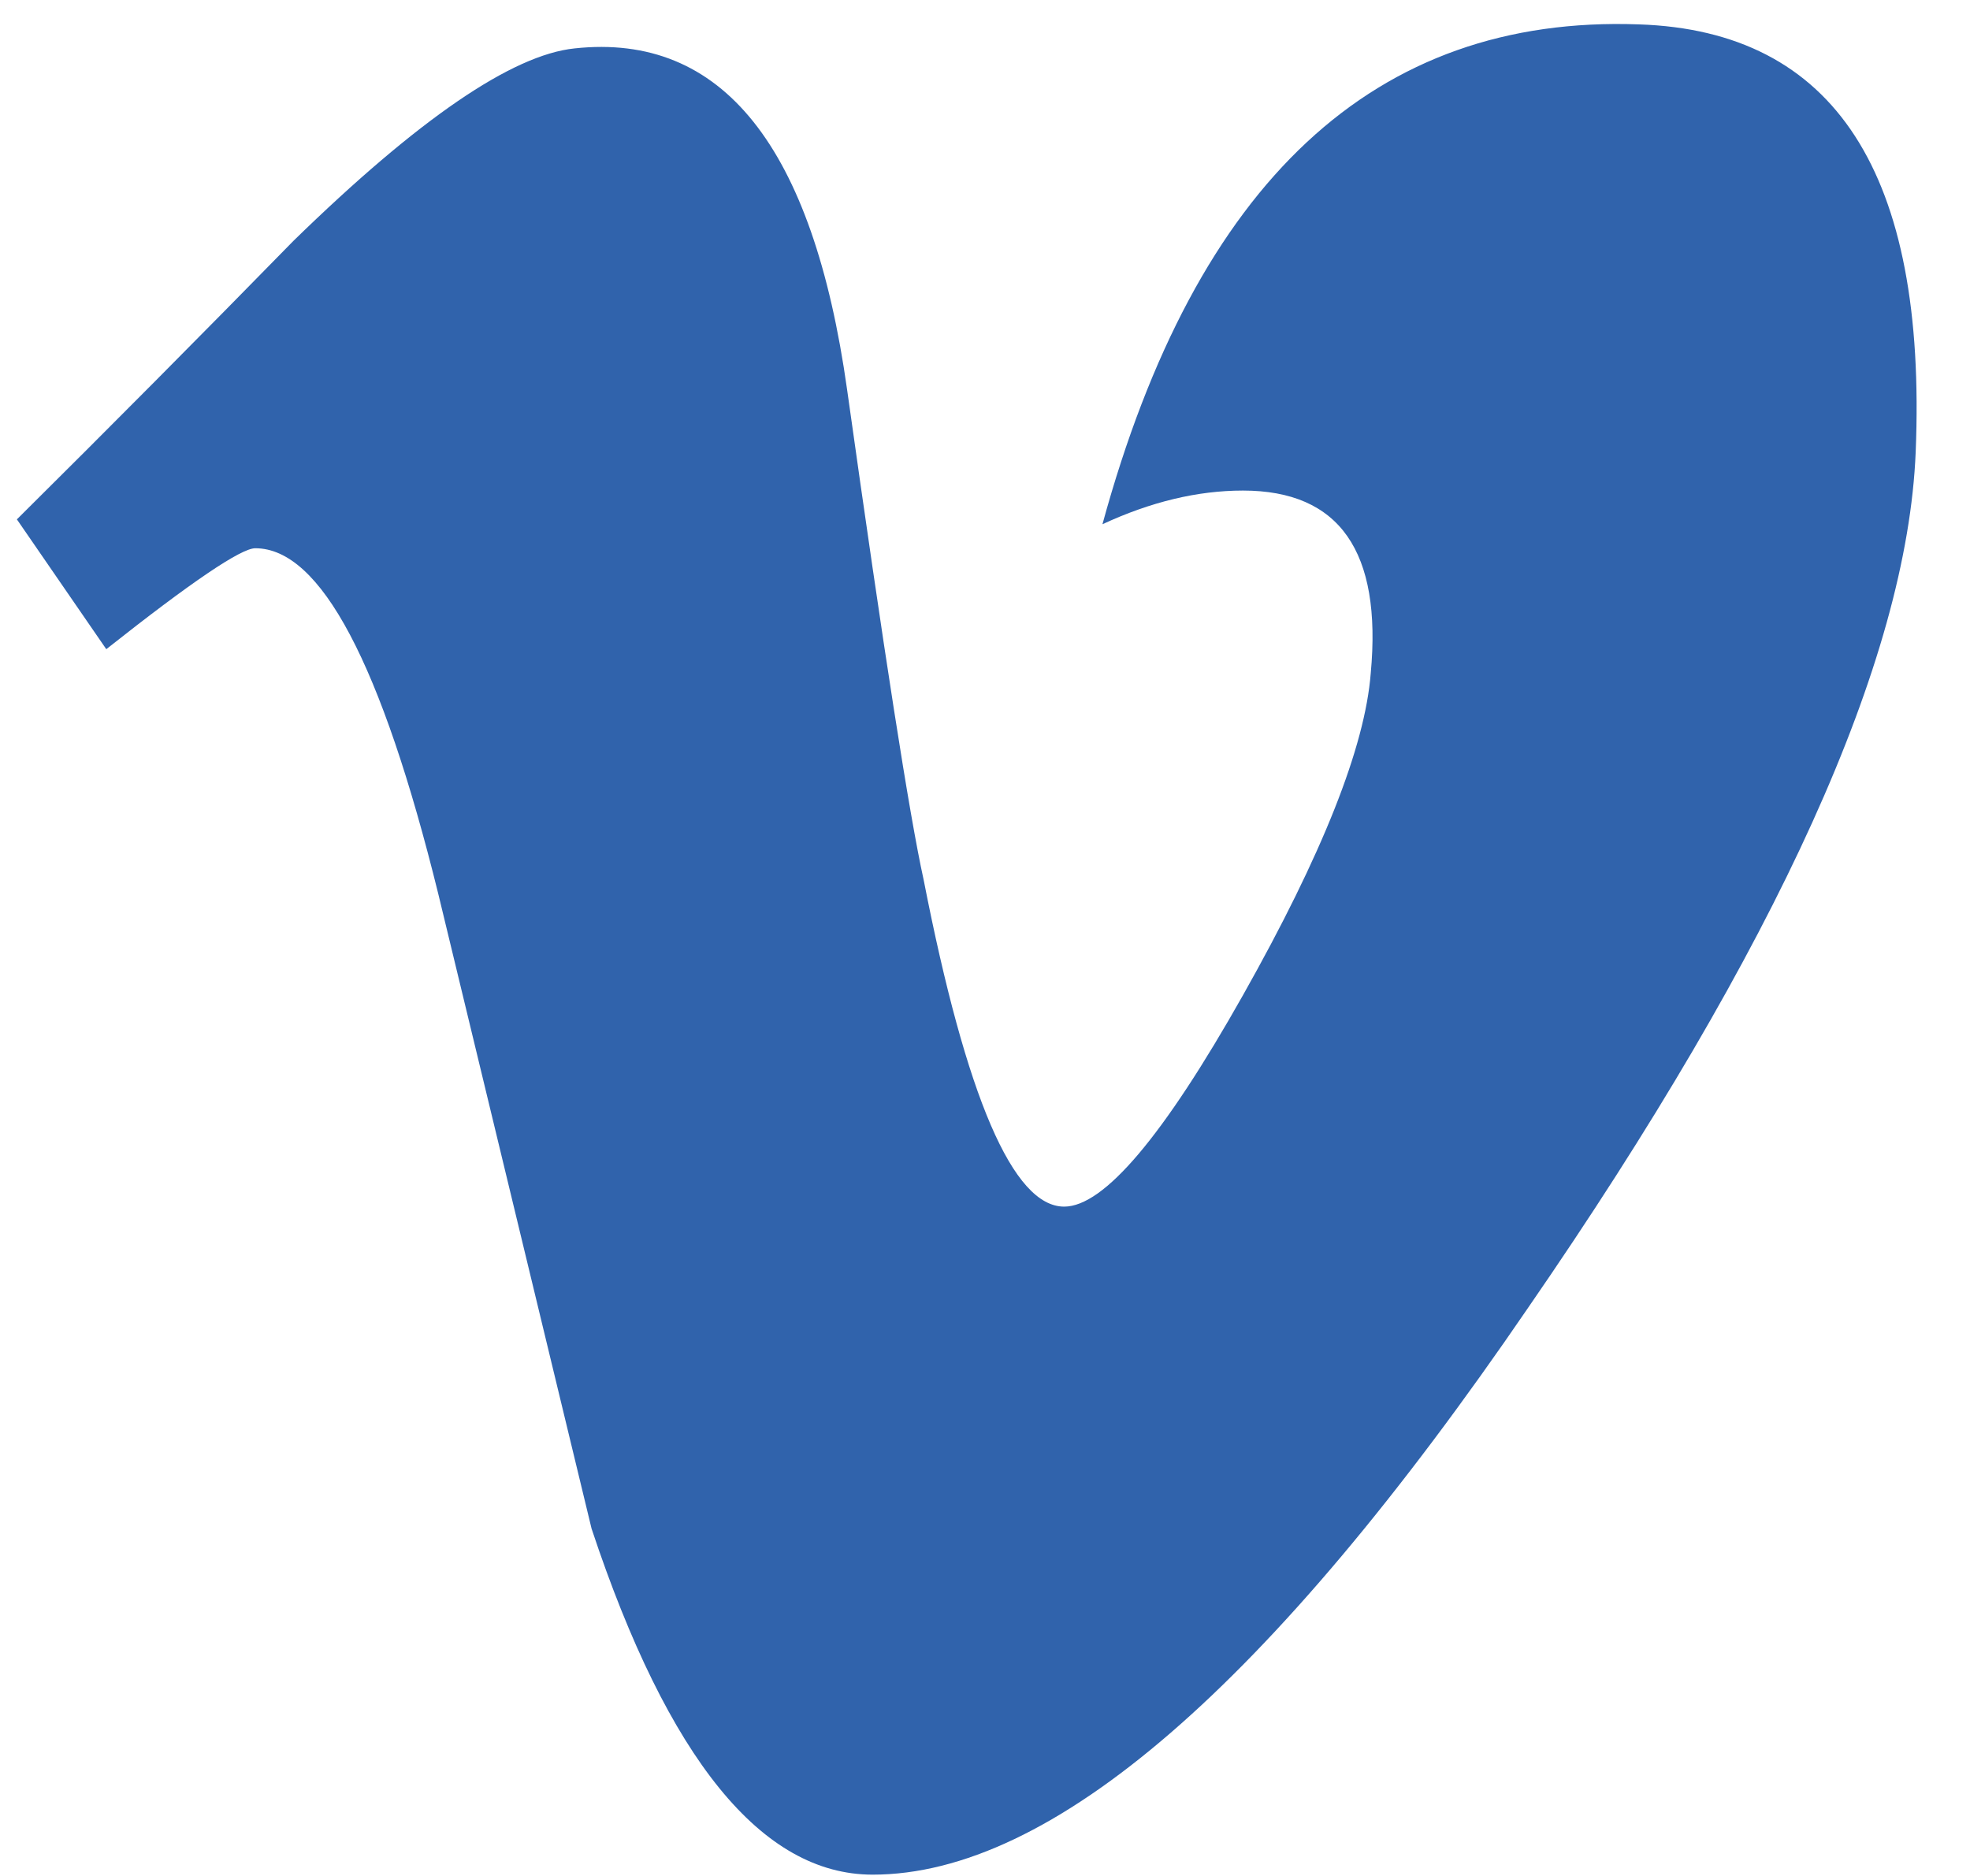
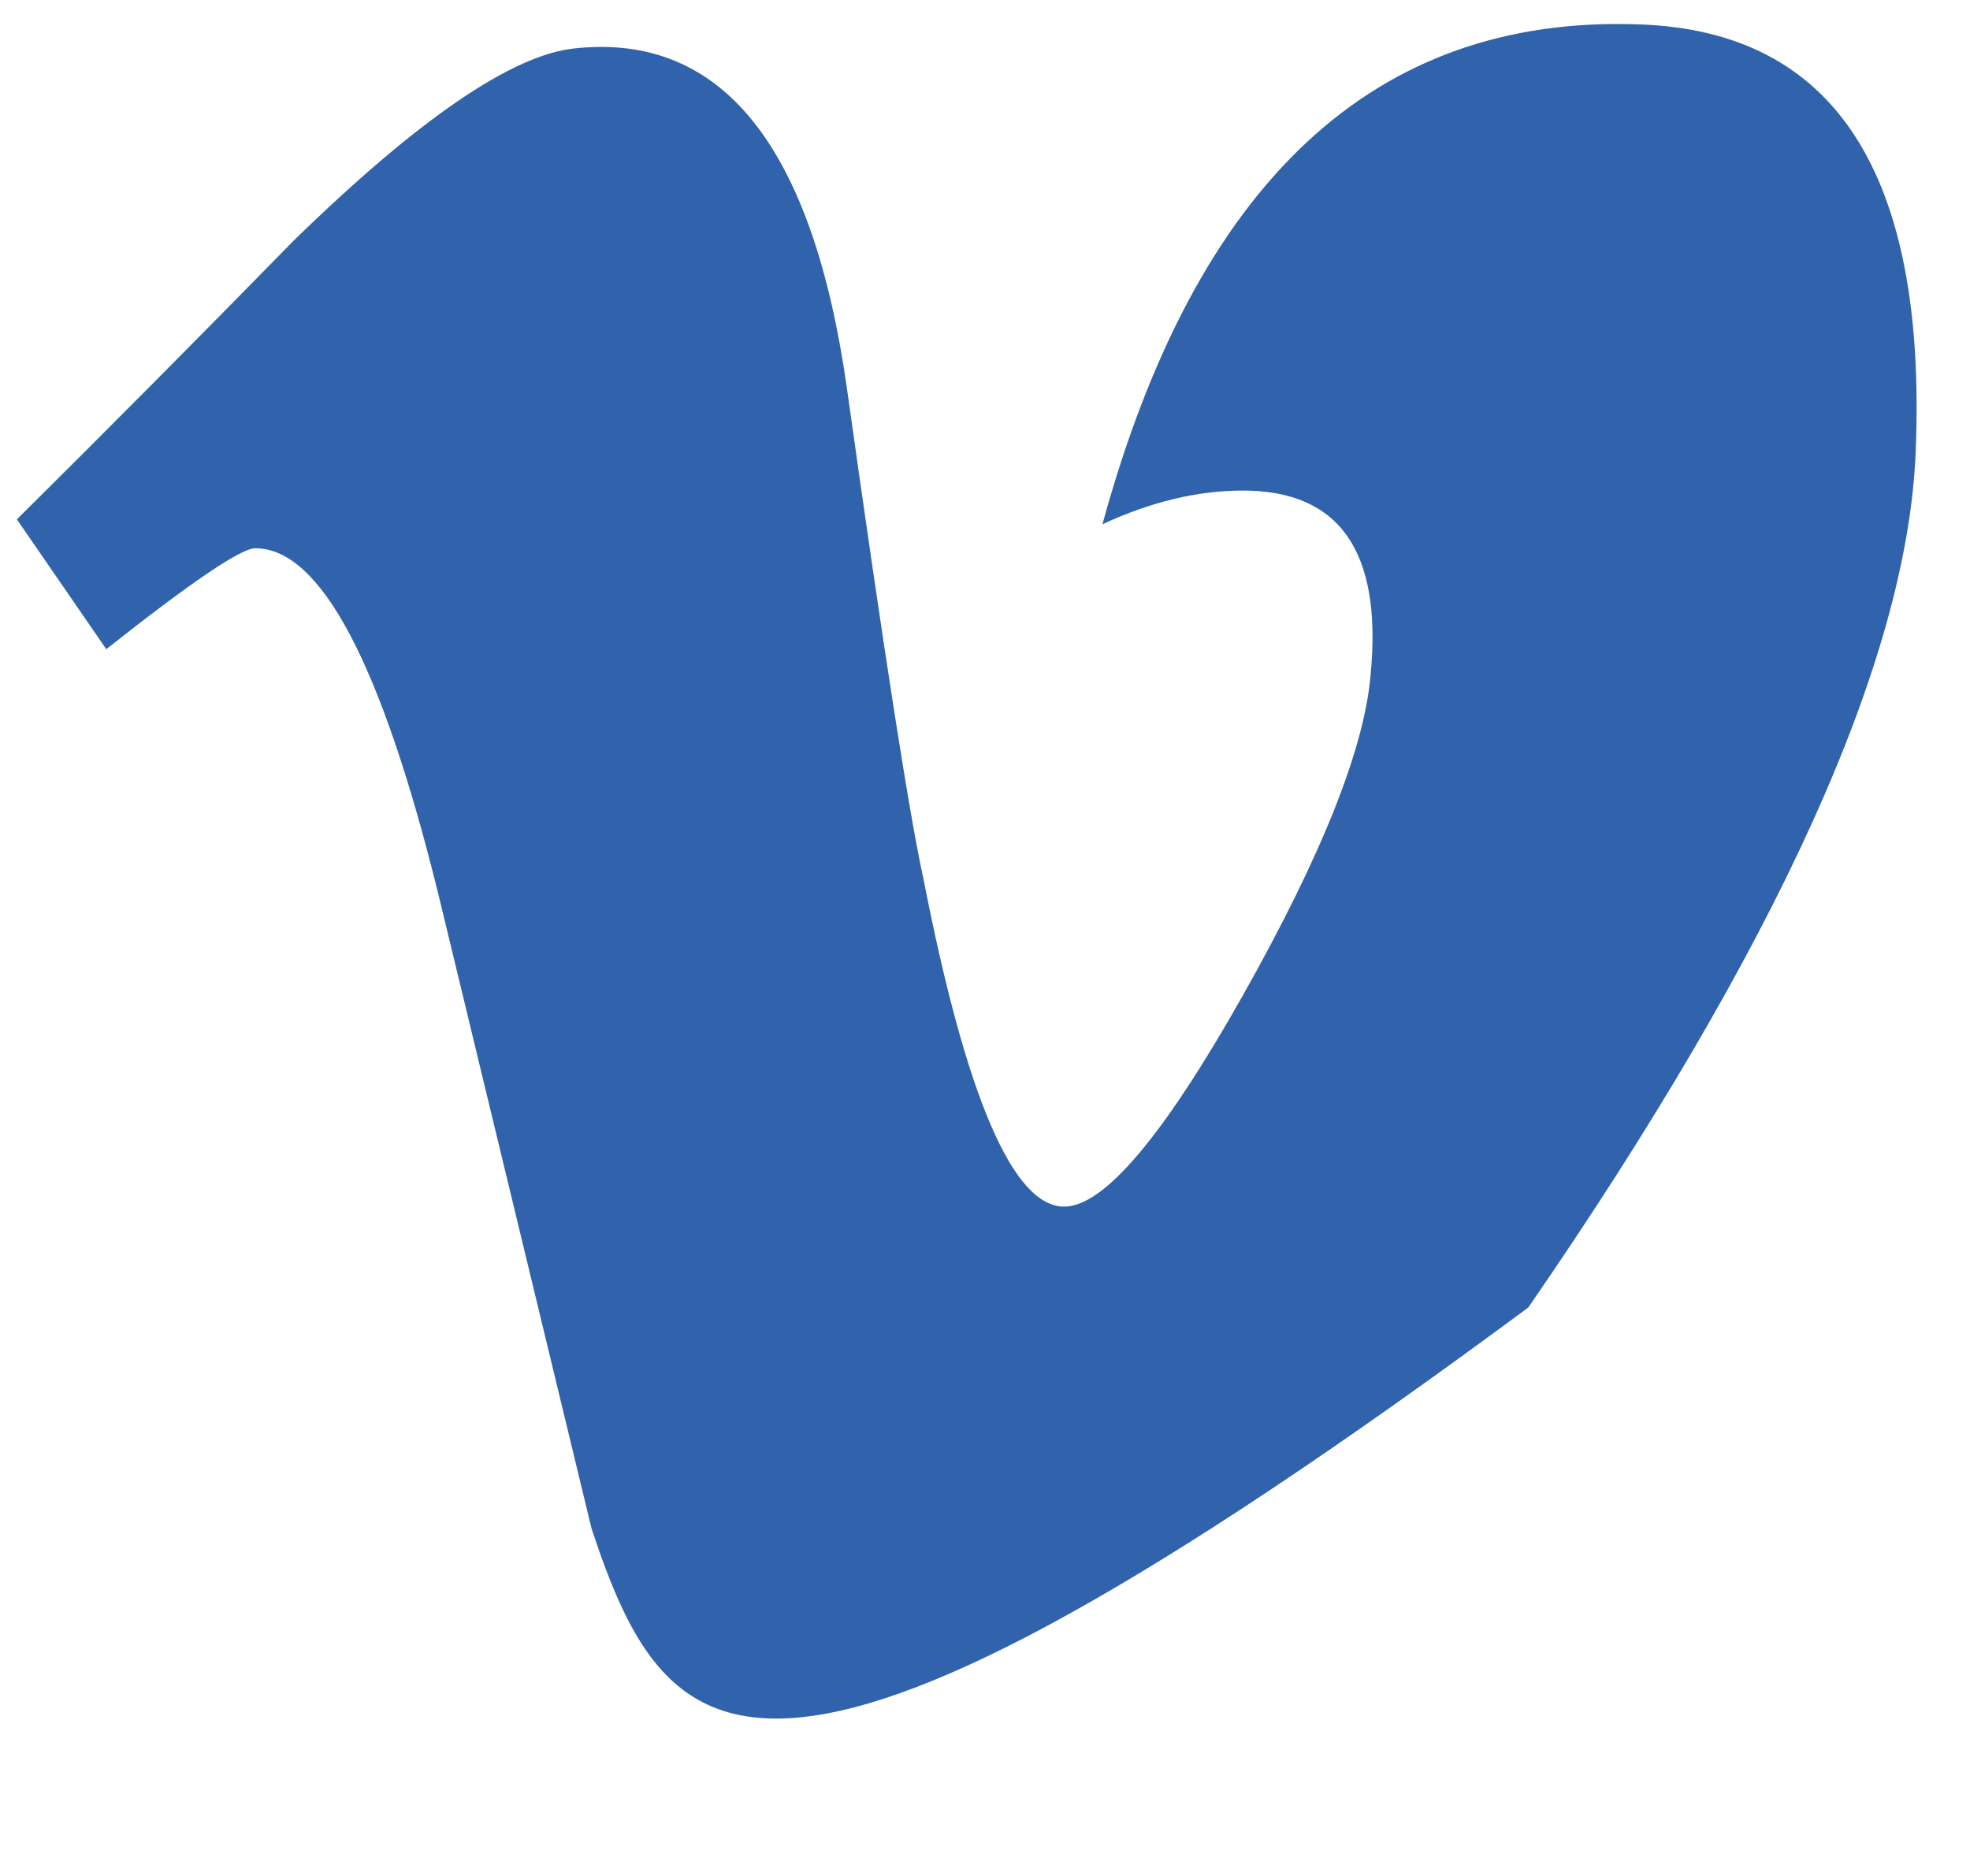
<svg xmlns="http://www.w3.org/2000/svg" width="21" height="20" viewBox="0 0 21 20" fill="none">
-   <path d="M20.421 4.82C20.33 7.04 18.953 10.08 16.291 13.94C13.538 17.97 11.208 19.986 9.302 19.986C8.122 19.986 7.123 18.756 6.306 16.297L4.673 9.534C4.067 7.074 3.417 5.845 2.721 5.845C2.57 5.845 2.04 6.203 1.133 6.921L0.18 5.537C1.17 4.555 2.153 3.565 3.13 2.566C4.461 1.268 5.459 0.585 6.125 0.516C7.698 0.346 8.666 1.558 9.03 4.154C9.423 6.955 9.695 8.697 9.846 9.38C10.3 11.703 10.8 12.864 11.344 12.864C11.768 12.864 12.403 12.113 13.25 10.61C14.097 9.107 14.551 7.963 14.612 7.177C14.733 5.879 14.279 5.23 13.25 5.23C12.766 5.23 12.267 5.35 11.752 5.589C12.751 1.934 14.657 0.158 17.471 0.26C19.559 0.329 20.542 1.848 20.421 4.82Z" fill="#3063AC" />
+   <path d="M20.421 4.82C20.33 7.04 18.953 10.08 16.291 13.94C8.122 19.986 7.123 18.756 6.306 16.297L4.673 9.534C4.067 7.074 3.417 5.845 2.721 5.845C2.57 5.845 2.04 6.203 1.133 6.921L0.18 5.537C1.17 4.555 2.153 3.565 3.13 2.566C4.461 1.268 5.459 0.585 6.125 0.516C7.698 0.346 8.666 1.558 9.03 4.154C9.423 6.955 9.695 8.697 9.846 9.38C10.3 11.703 10.8 12.864 11.344 12.864C11.768 12.864 12.403 12.113 13.25 10.61C14.097 9.107 14.551 7.963 14.612 7.177C14.733 5.879 14.279 5.23 13.25 5.23C12.766 5.23 12.267 5.35 11.752 5.589C12.751 1.934 14.657 0.158 17.471 0.26C19.559 0.329 20.542 1.848 20.421 4.82Z" fill="#3063AC" />
</svg>